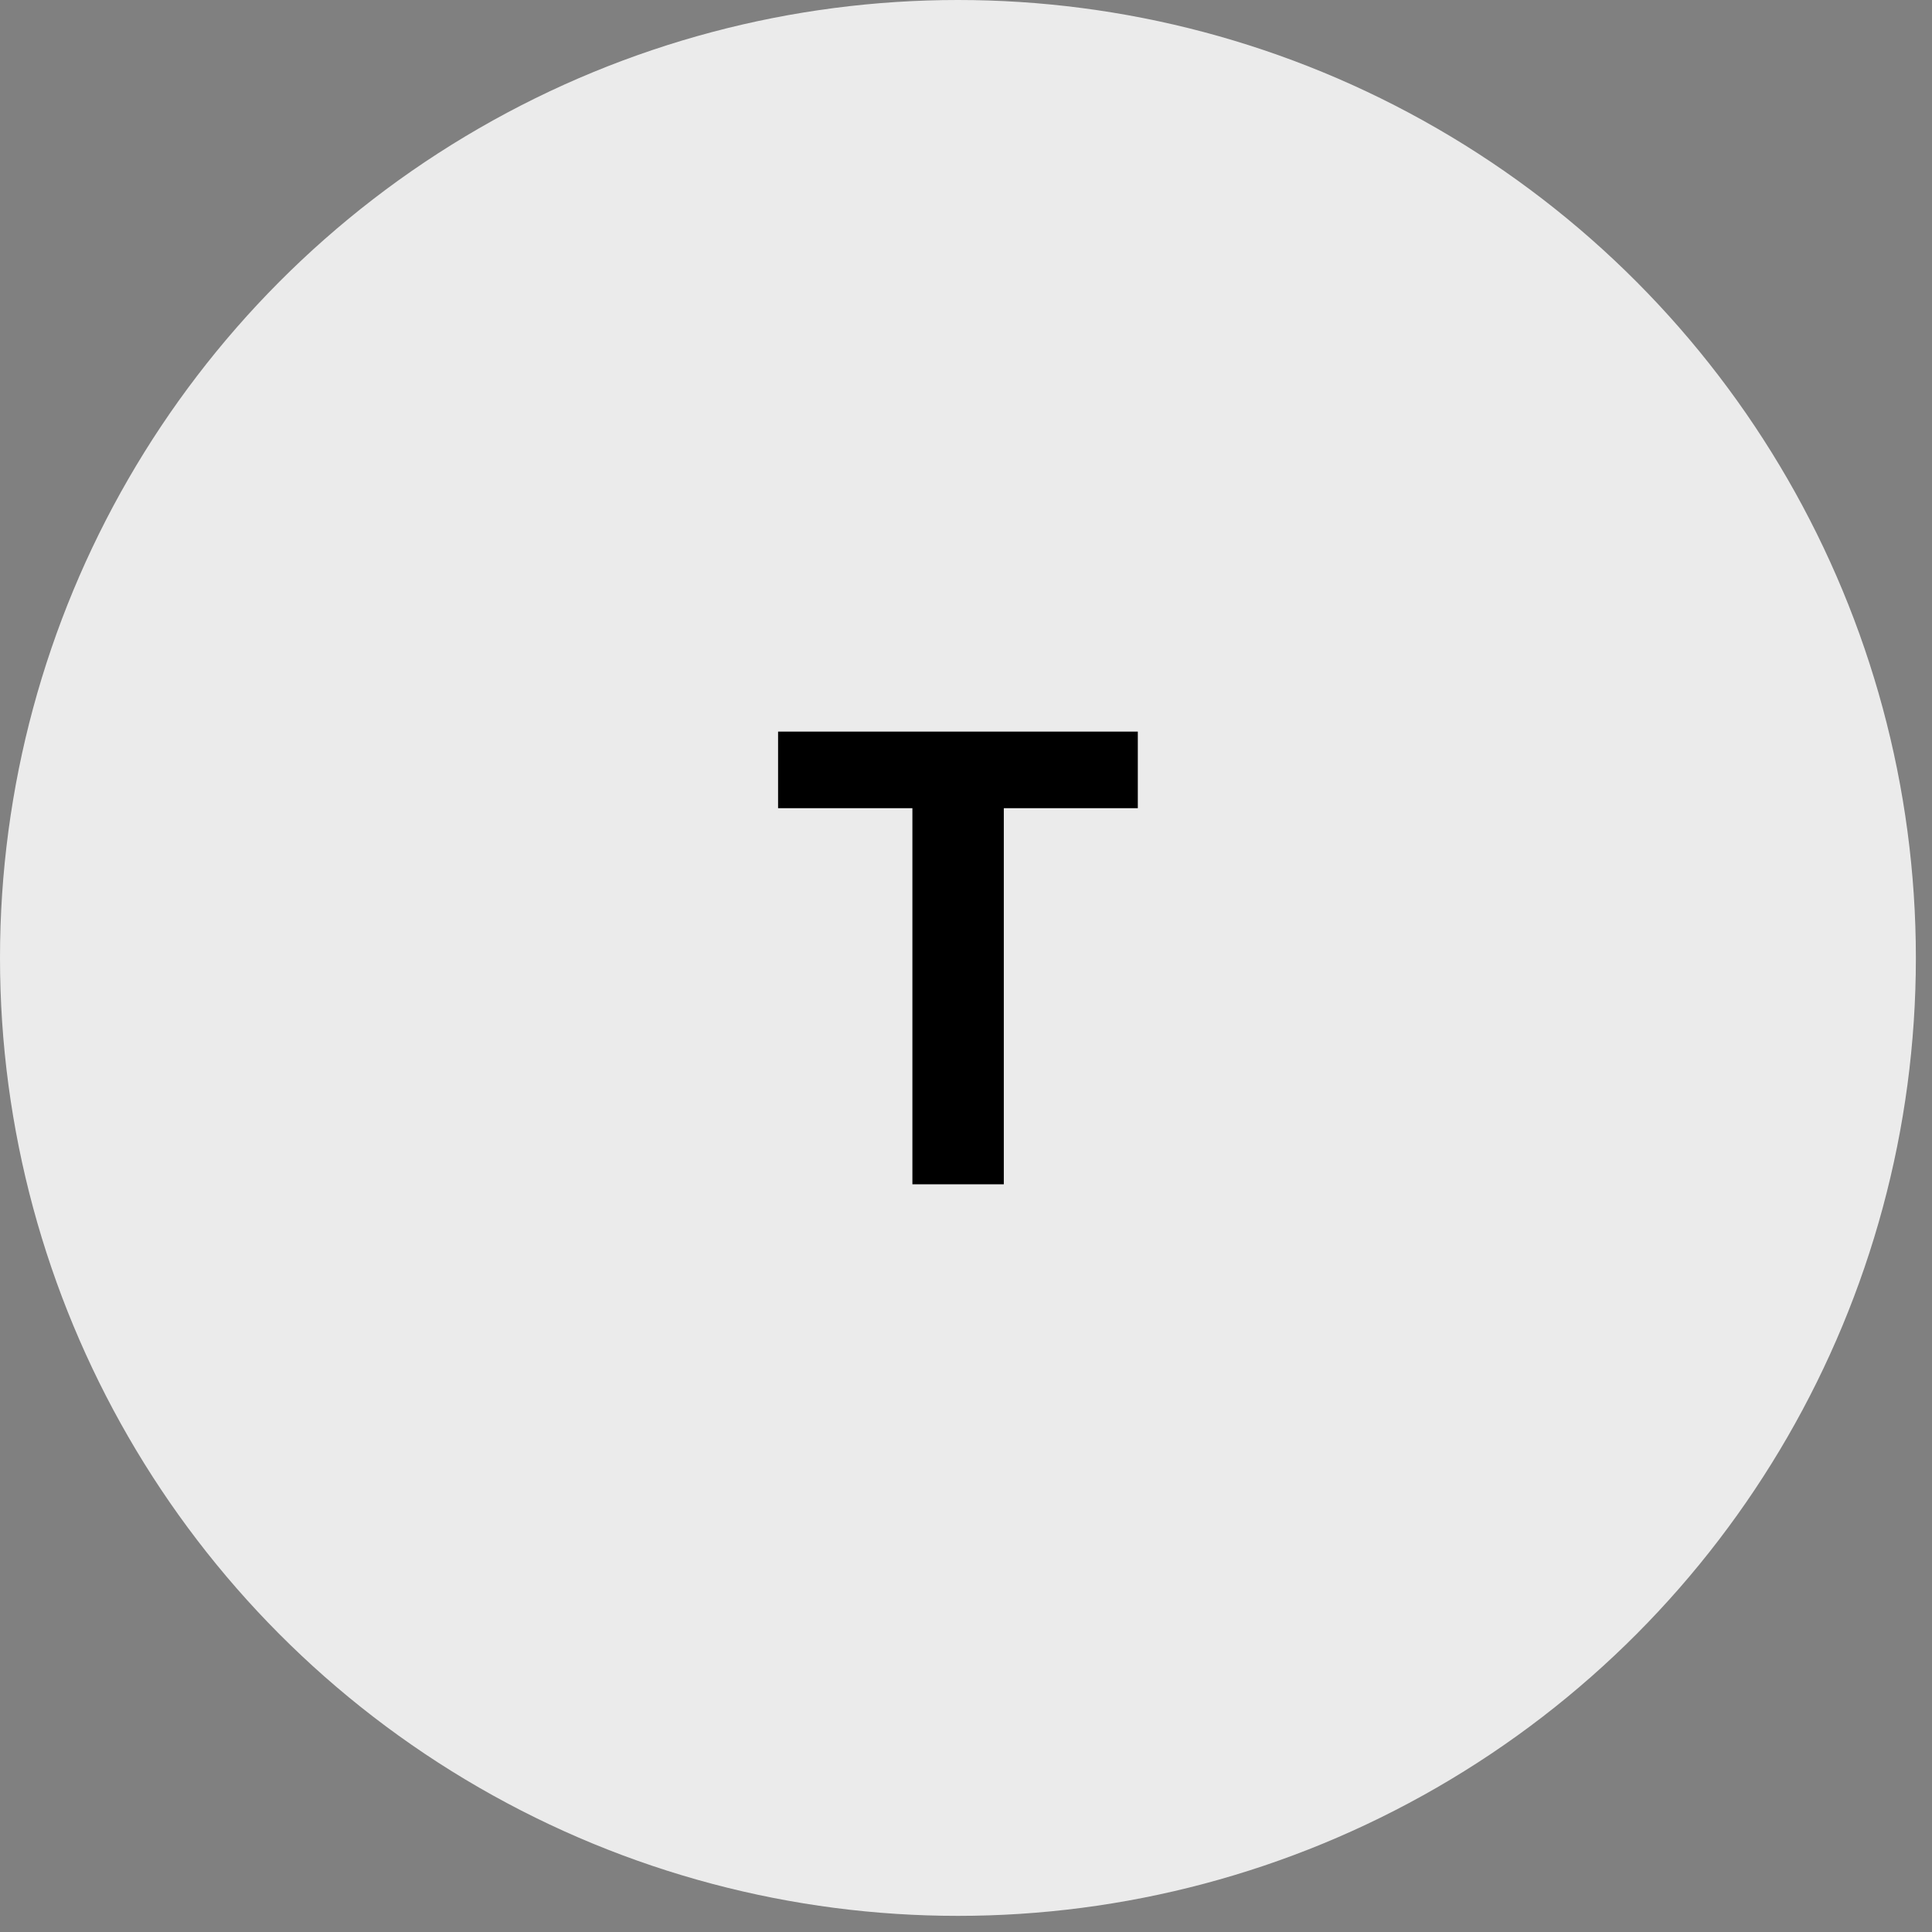
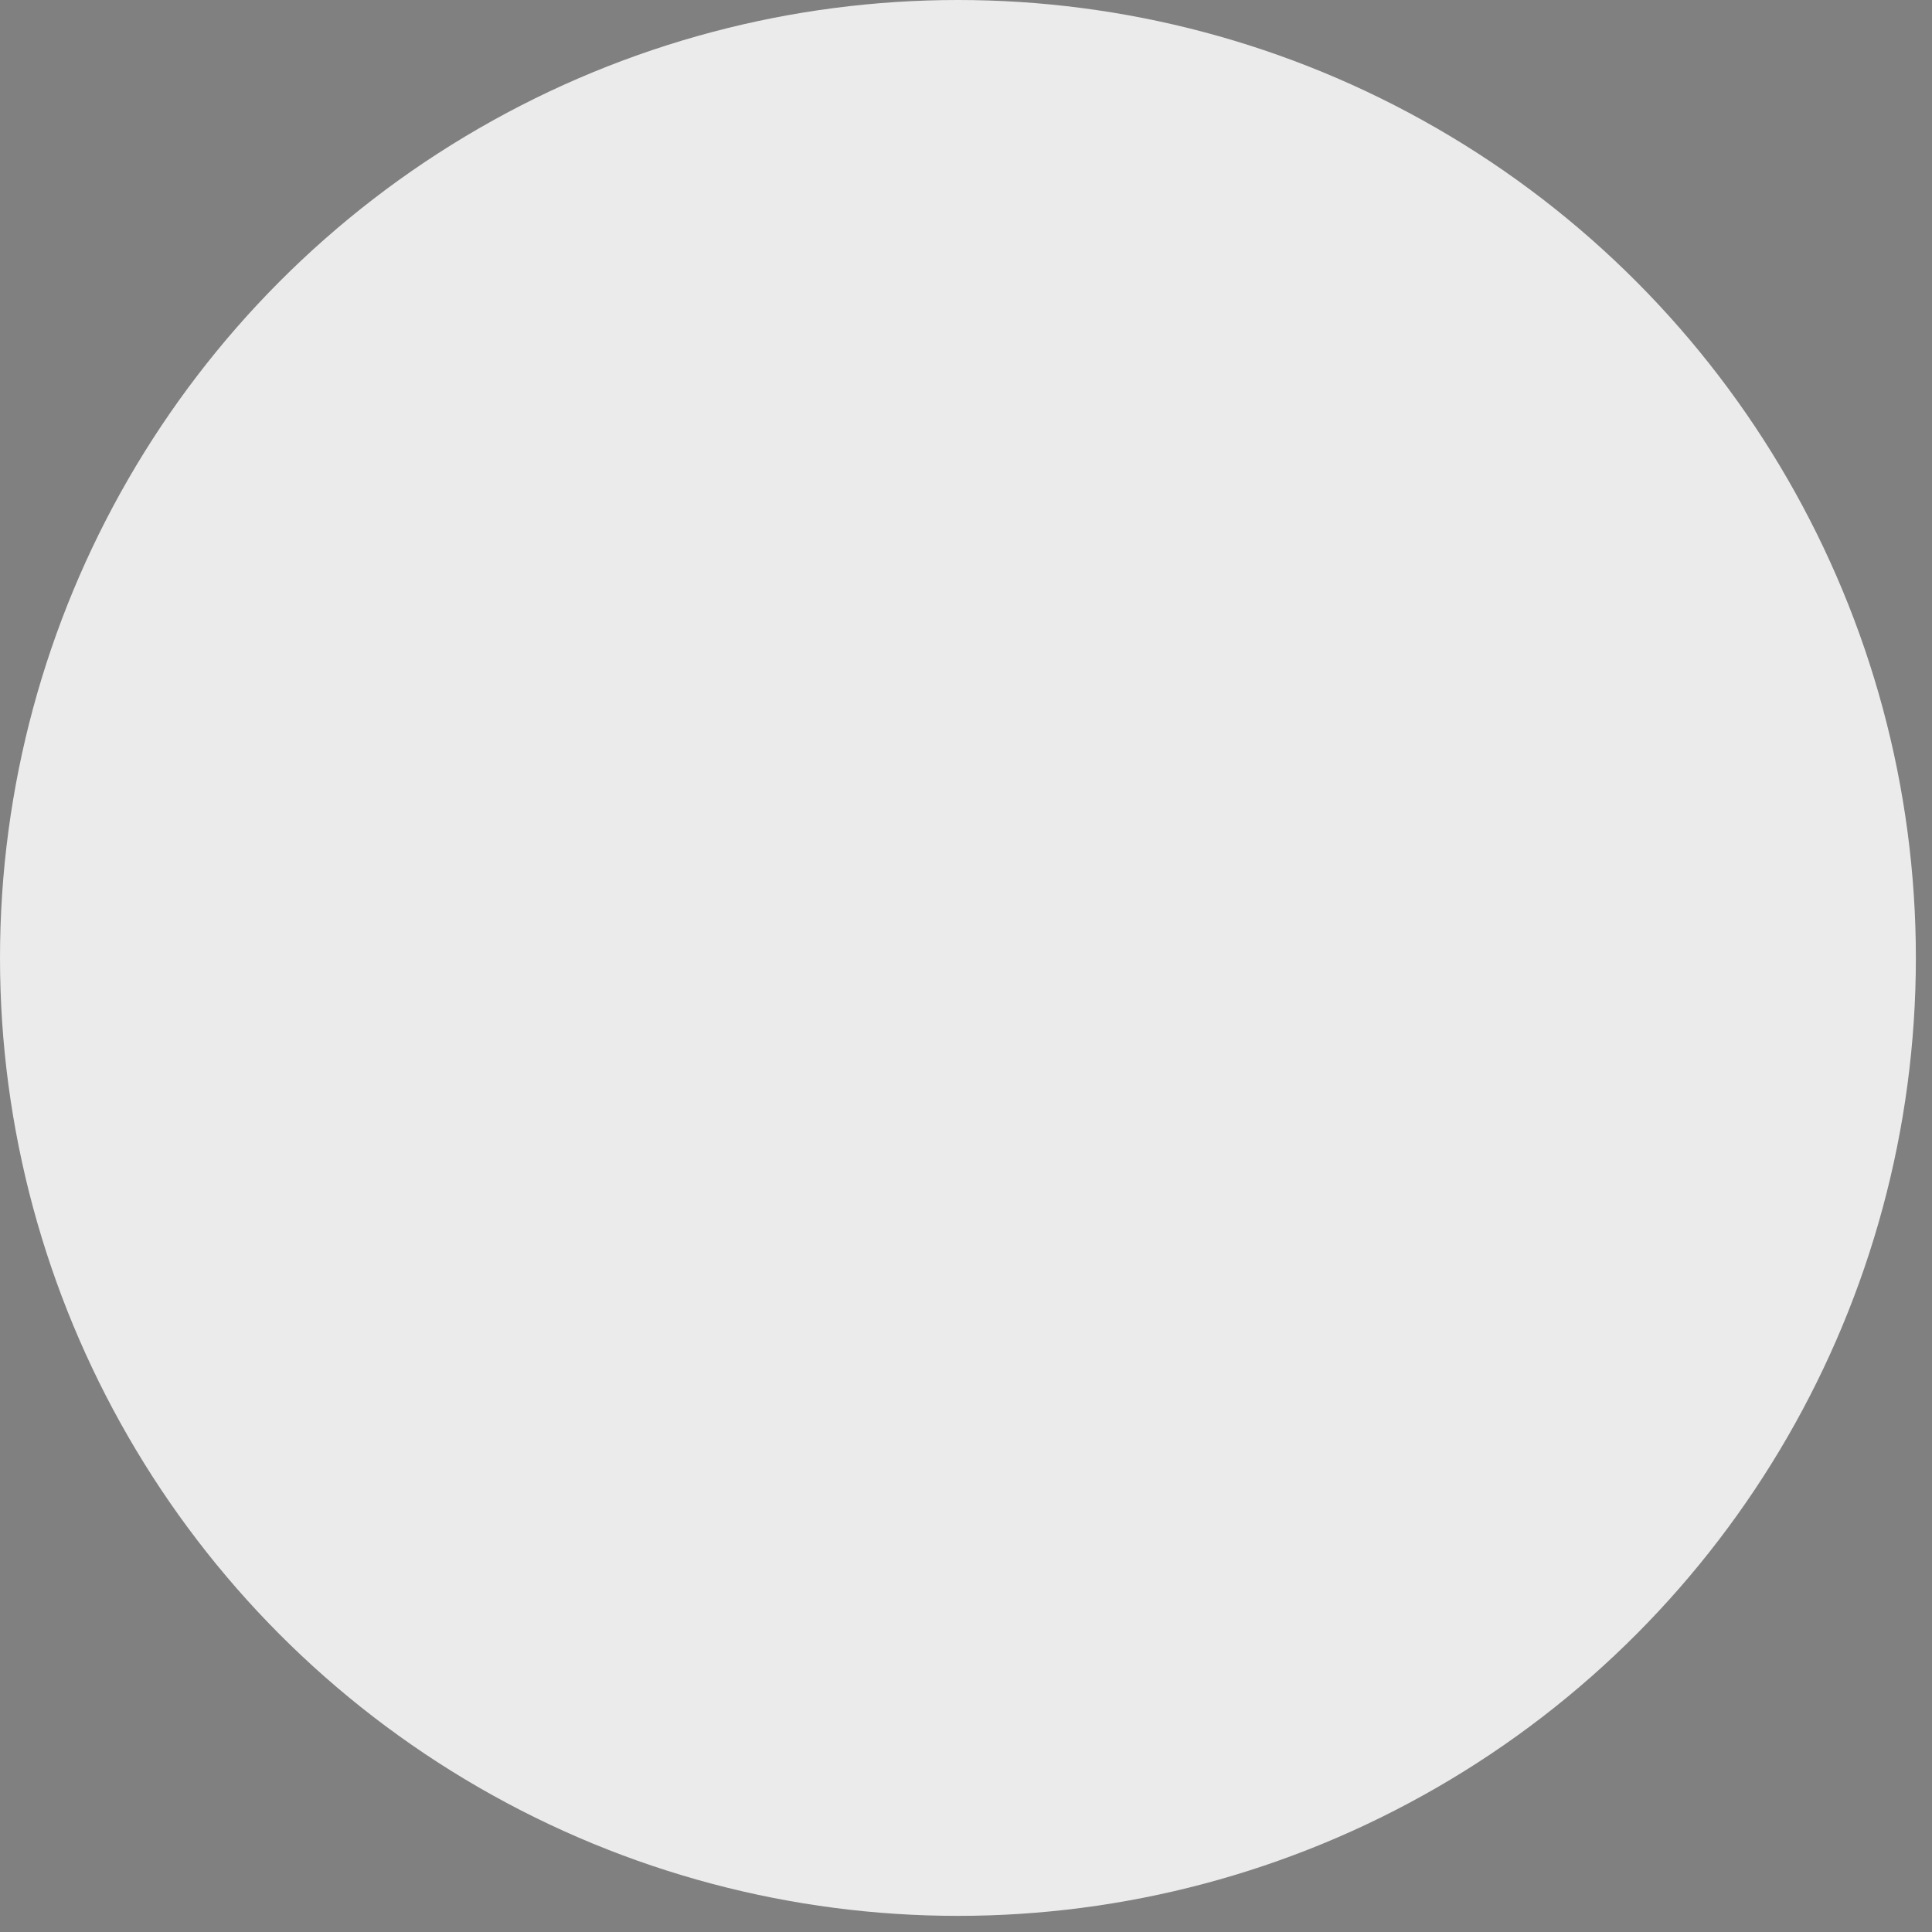
<svg xmlns="http://www.w3.org/2000/svg" width="86" height="86" fill-rule="evenodd" stroke-linejoin="round" stroke-miterlimit="2">
  <rect width="100%" height="100%" fill="#808080" stroke="none" />
  <circle cx="42.641" cy="42.641" r="42.641" fill="#ebebeb" />
-   <path d="M40.614 52.717V35.975h-5.979v-3.409h16.013v3.409h-5.965v16.742h-4.069z" fill-rule="nonzero" />
</svg>